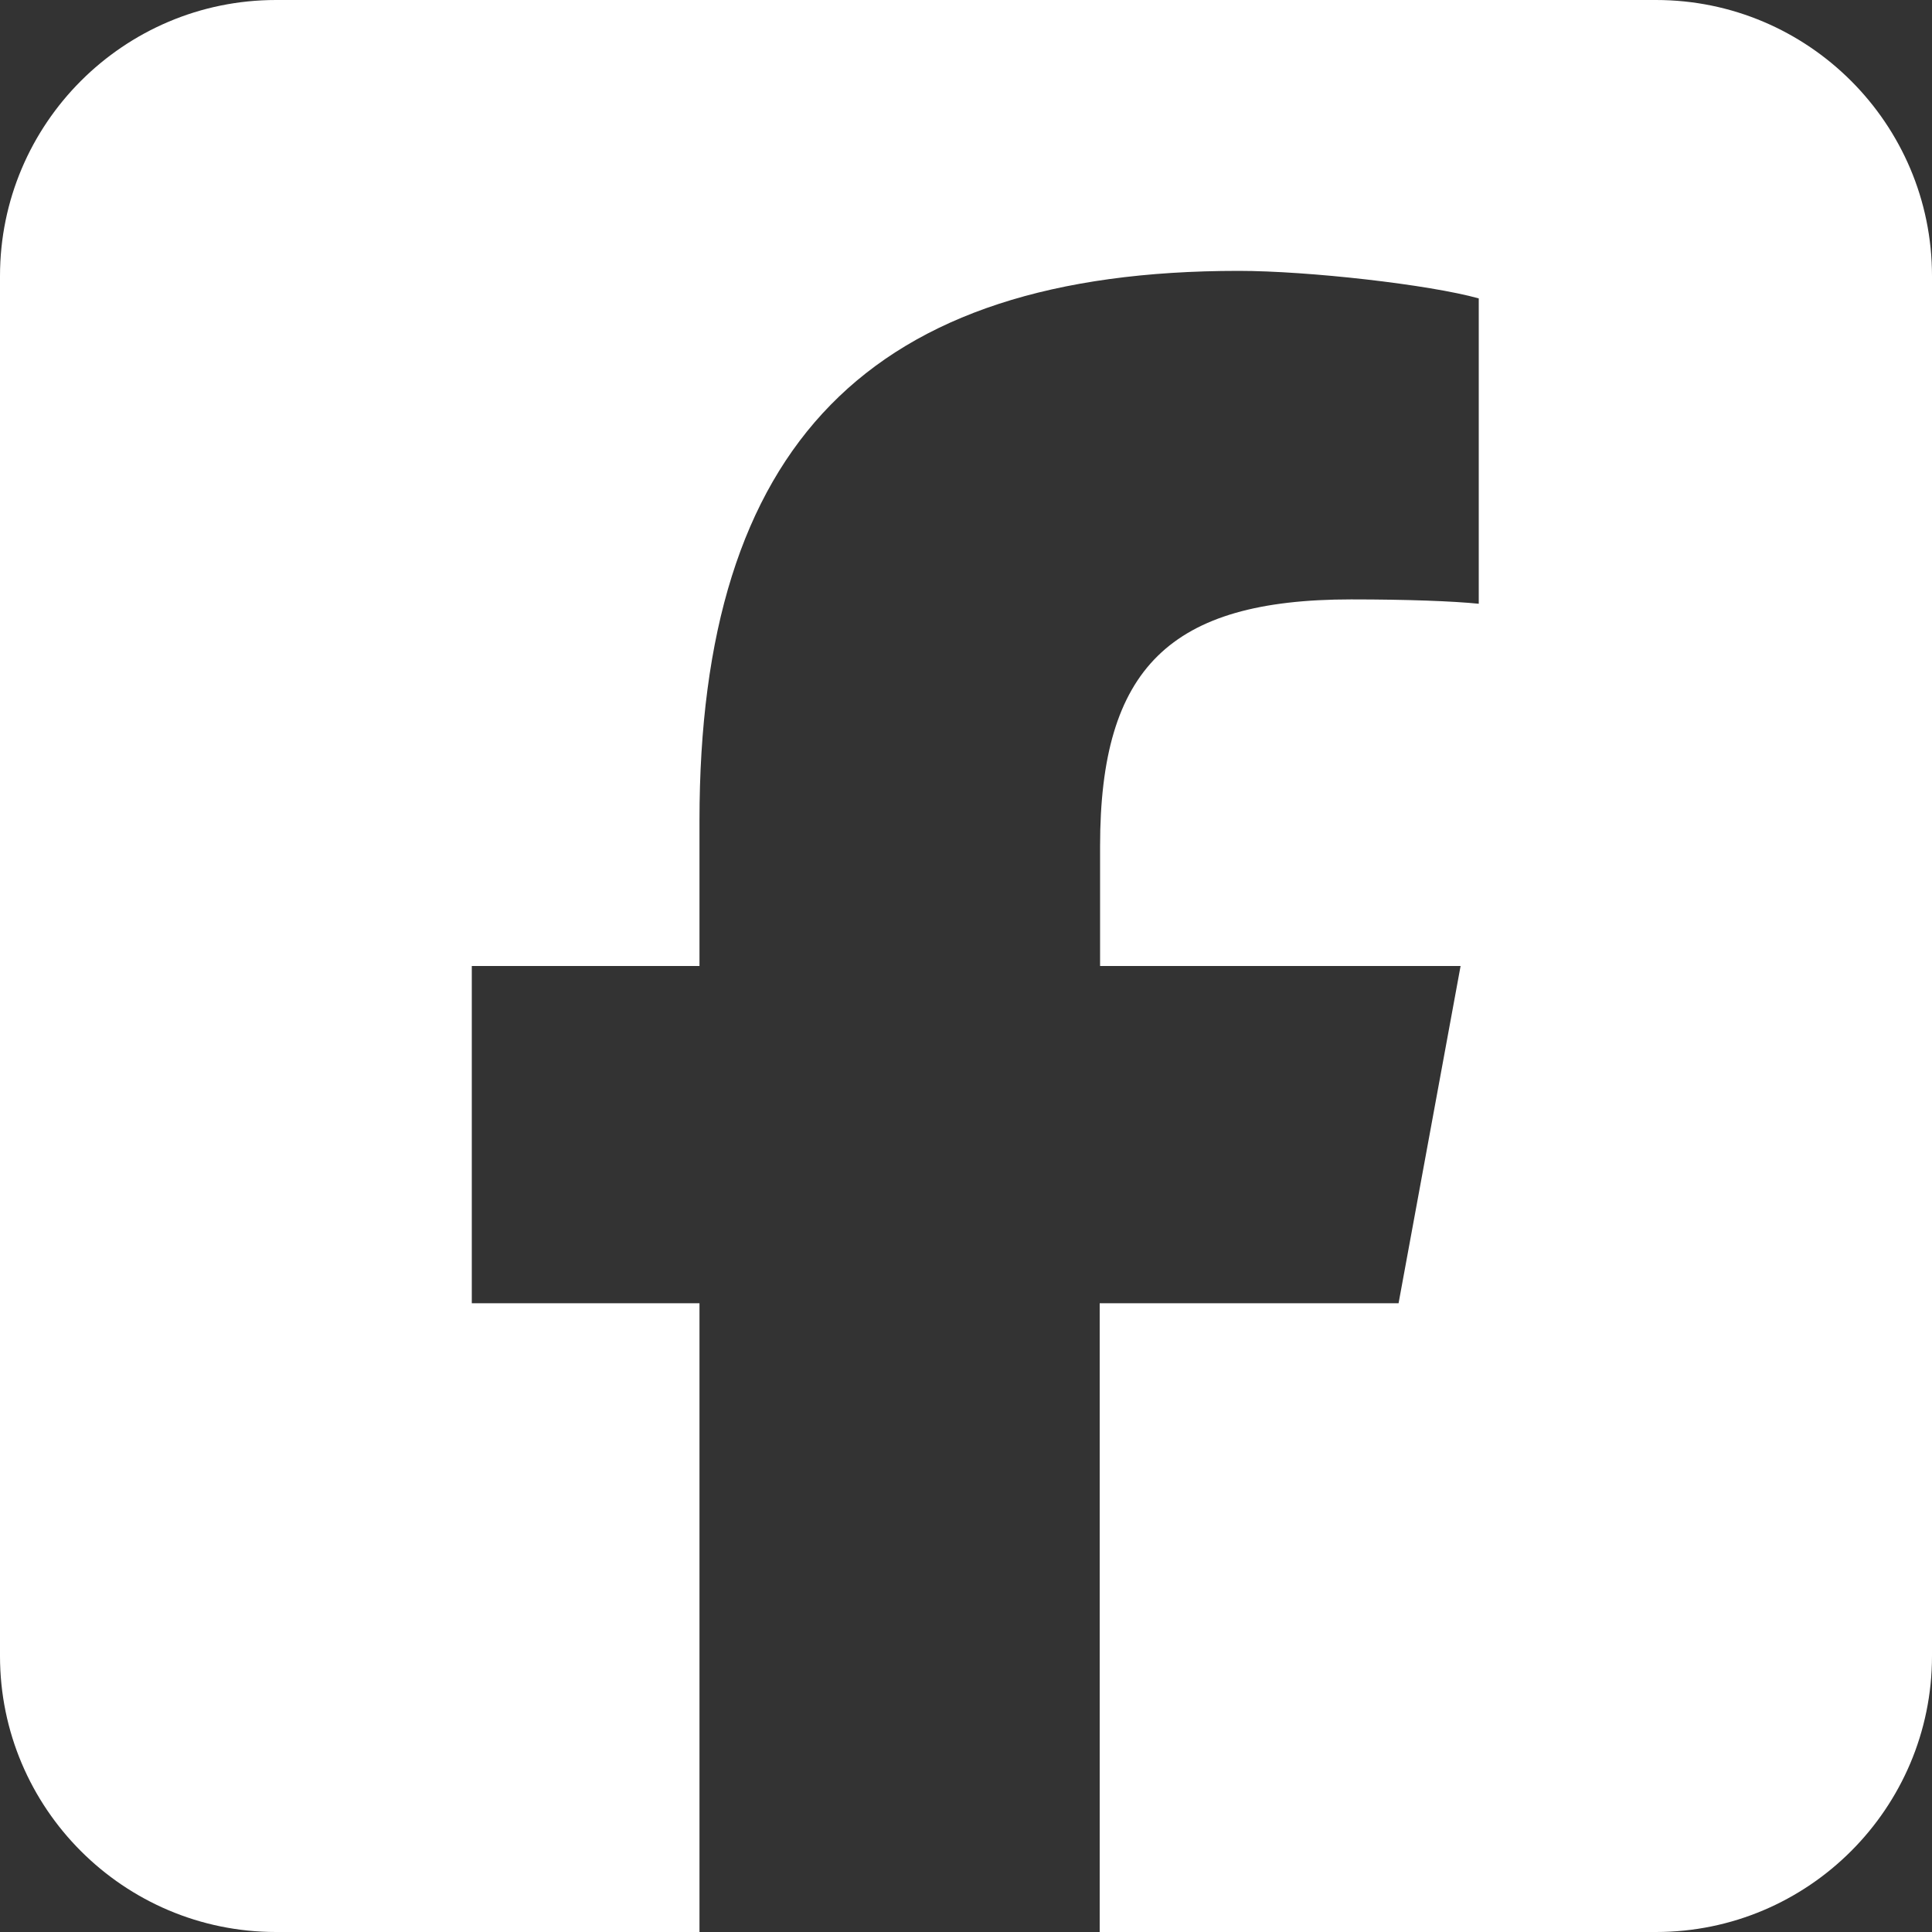
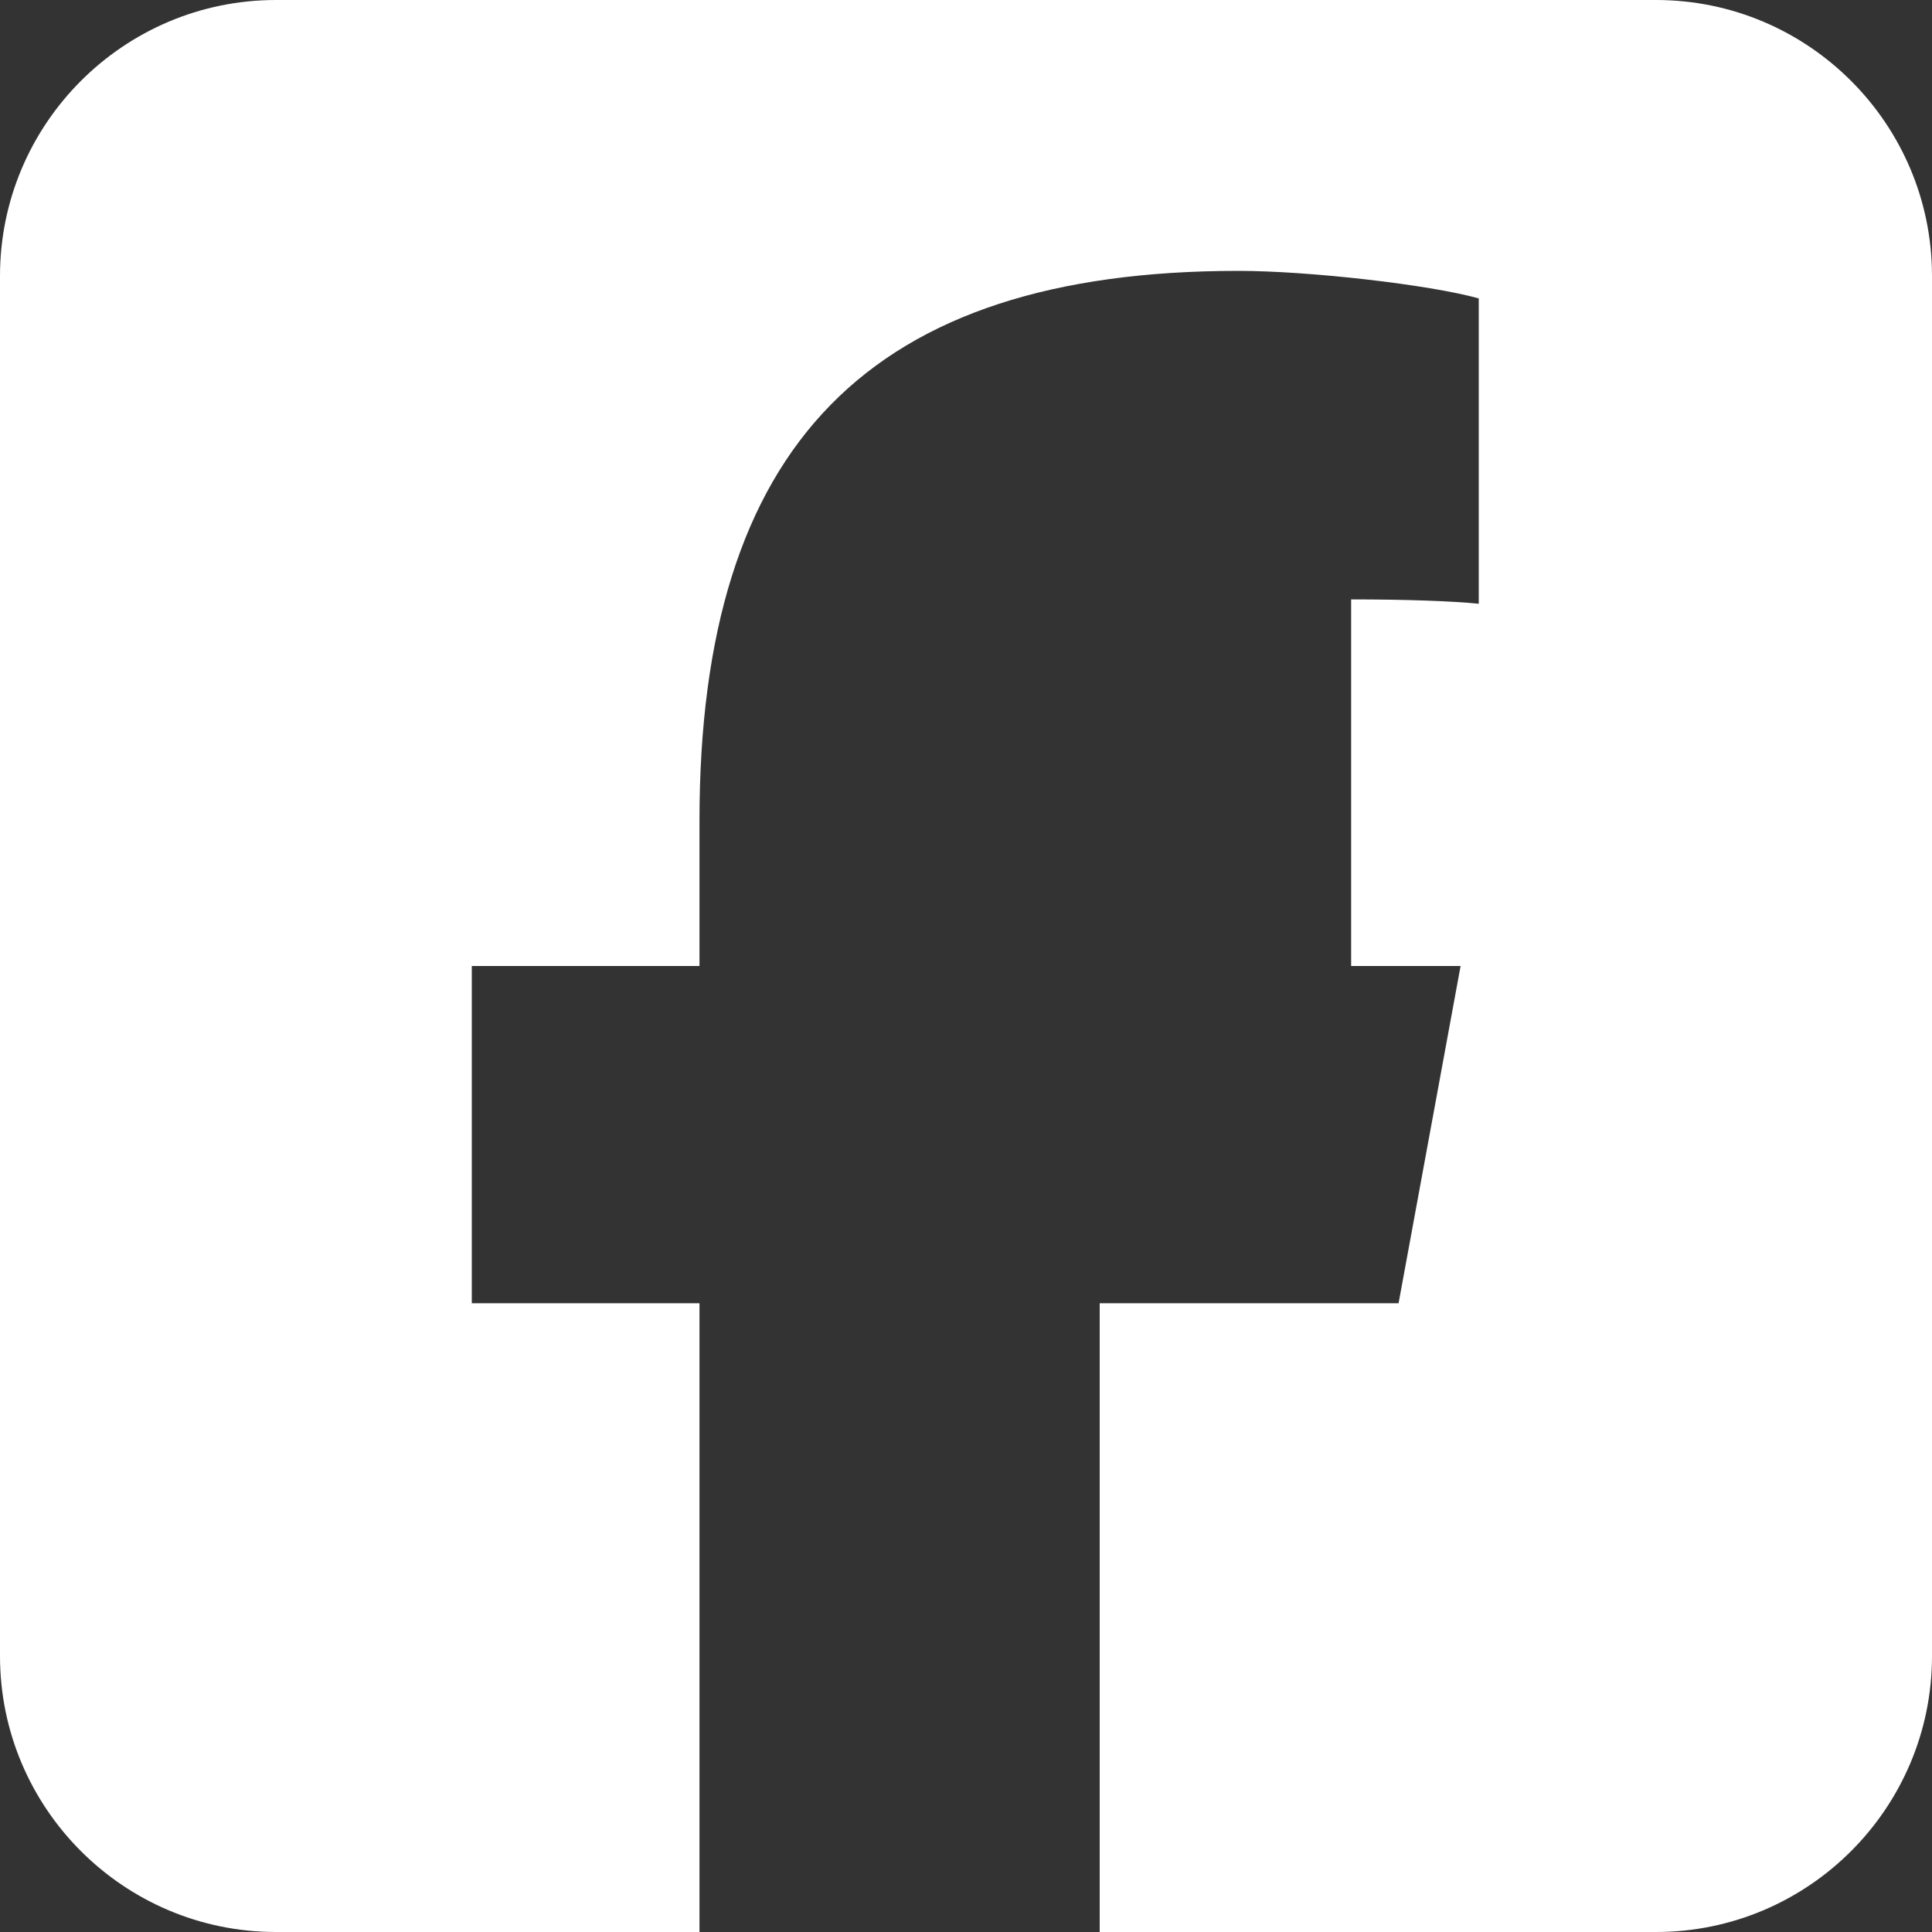
<svg xmlns="http://www.w3.org/2000/svg" width="20" height="20" viewBox="0 0 20 20" fill="none">
  <rect x="0" y="0" width="20" height="20" fill="#333333" stroke="none" />
-   <path d="M2.857 0C1.281 0 0 1.281 0 2.857V17.143C0 18.719 1.281 20 2.857 20H7.241V13.491H4.884V10H7.241V8.496C7.241 4.607 9 2.804 12.821 2.804C13.545 2.804 14.795 2.946 15.308 3.089V6.25C15.04 6.223 14.571 6.205 13.987 6.205C12.112 6.205 11.388 6.915 11.388 8.759V10H15.12L14.478 13.491H11.384V20H17.143C18.719 20 20 18.719 20 17.143V2.857C20 1.281 18.719 0 17.143 0H2.857Z" fill="white" />
+   <path d="M2.857 0C1.281 0 0 1.281 0 2.857V17.143C0 18.719 1.281 20 2.857 20H7.241V13.491H4.884V10H7.241V8.496C7.241 4.607 9 2.804 12.821 2.804C13.545 2.804 14.795 2.946 15.308 3.089V6.25C15.04 6.223 14.571 6.205 13.987 6.205V10H15.12L14.478 13.491H11.384V20H17.143C18.719 20 20 18.719 20 17.143V2.857C20 1.281 18.719 0 17.143 0H2.857Z" fill="white" />
</svg>